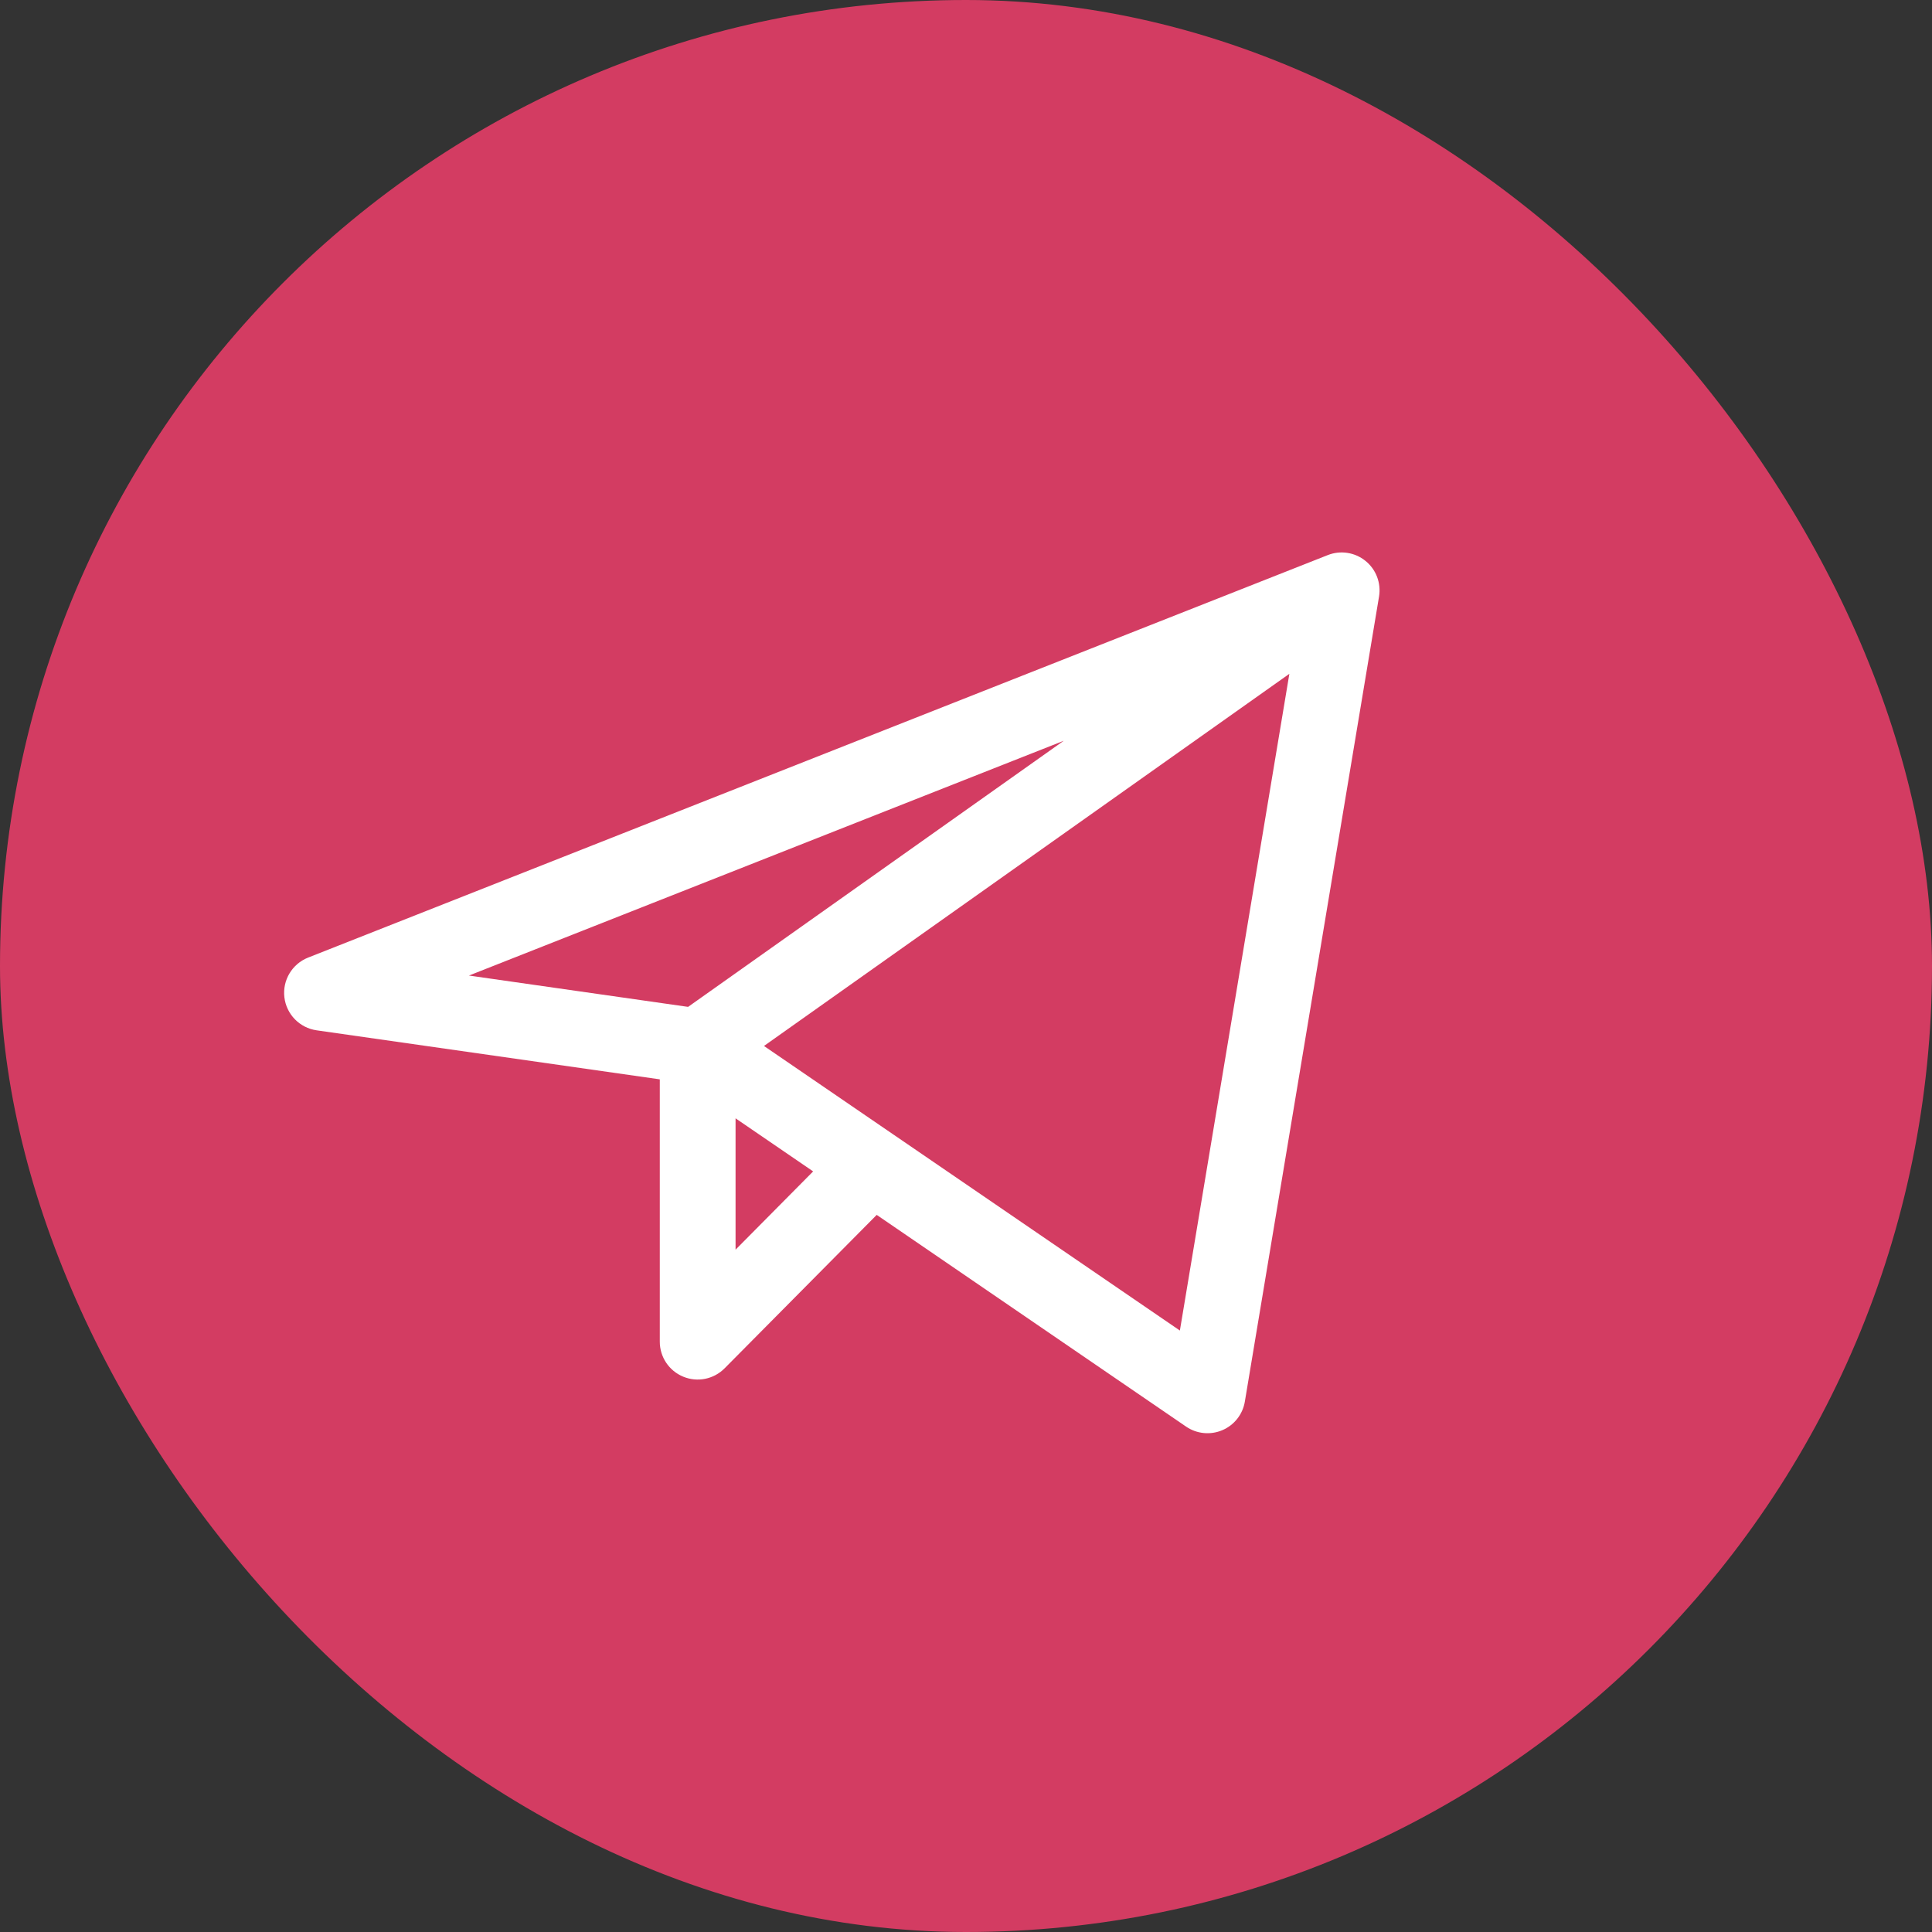
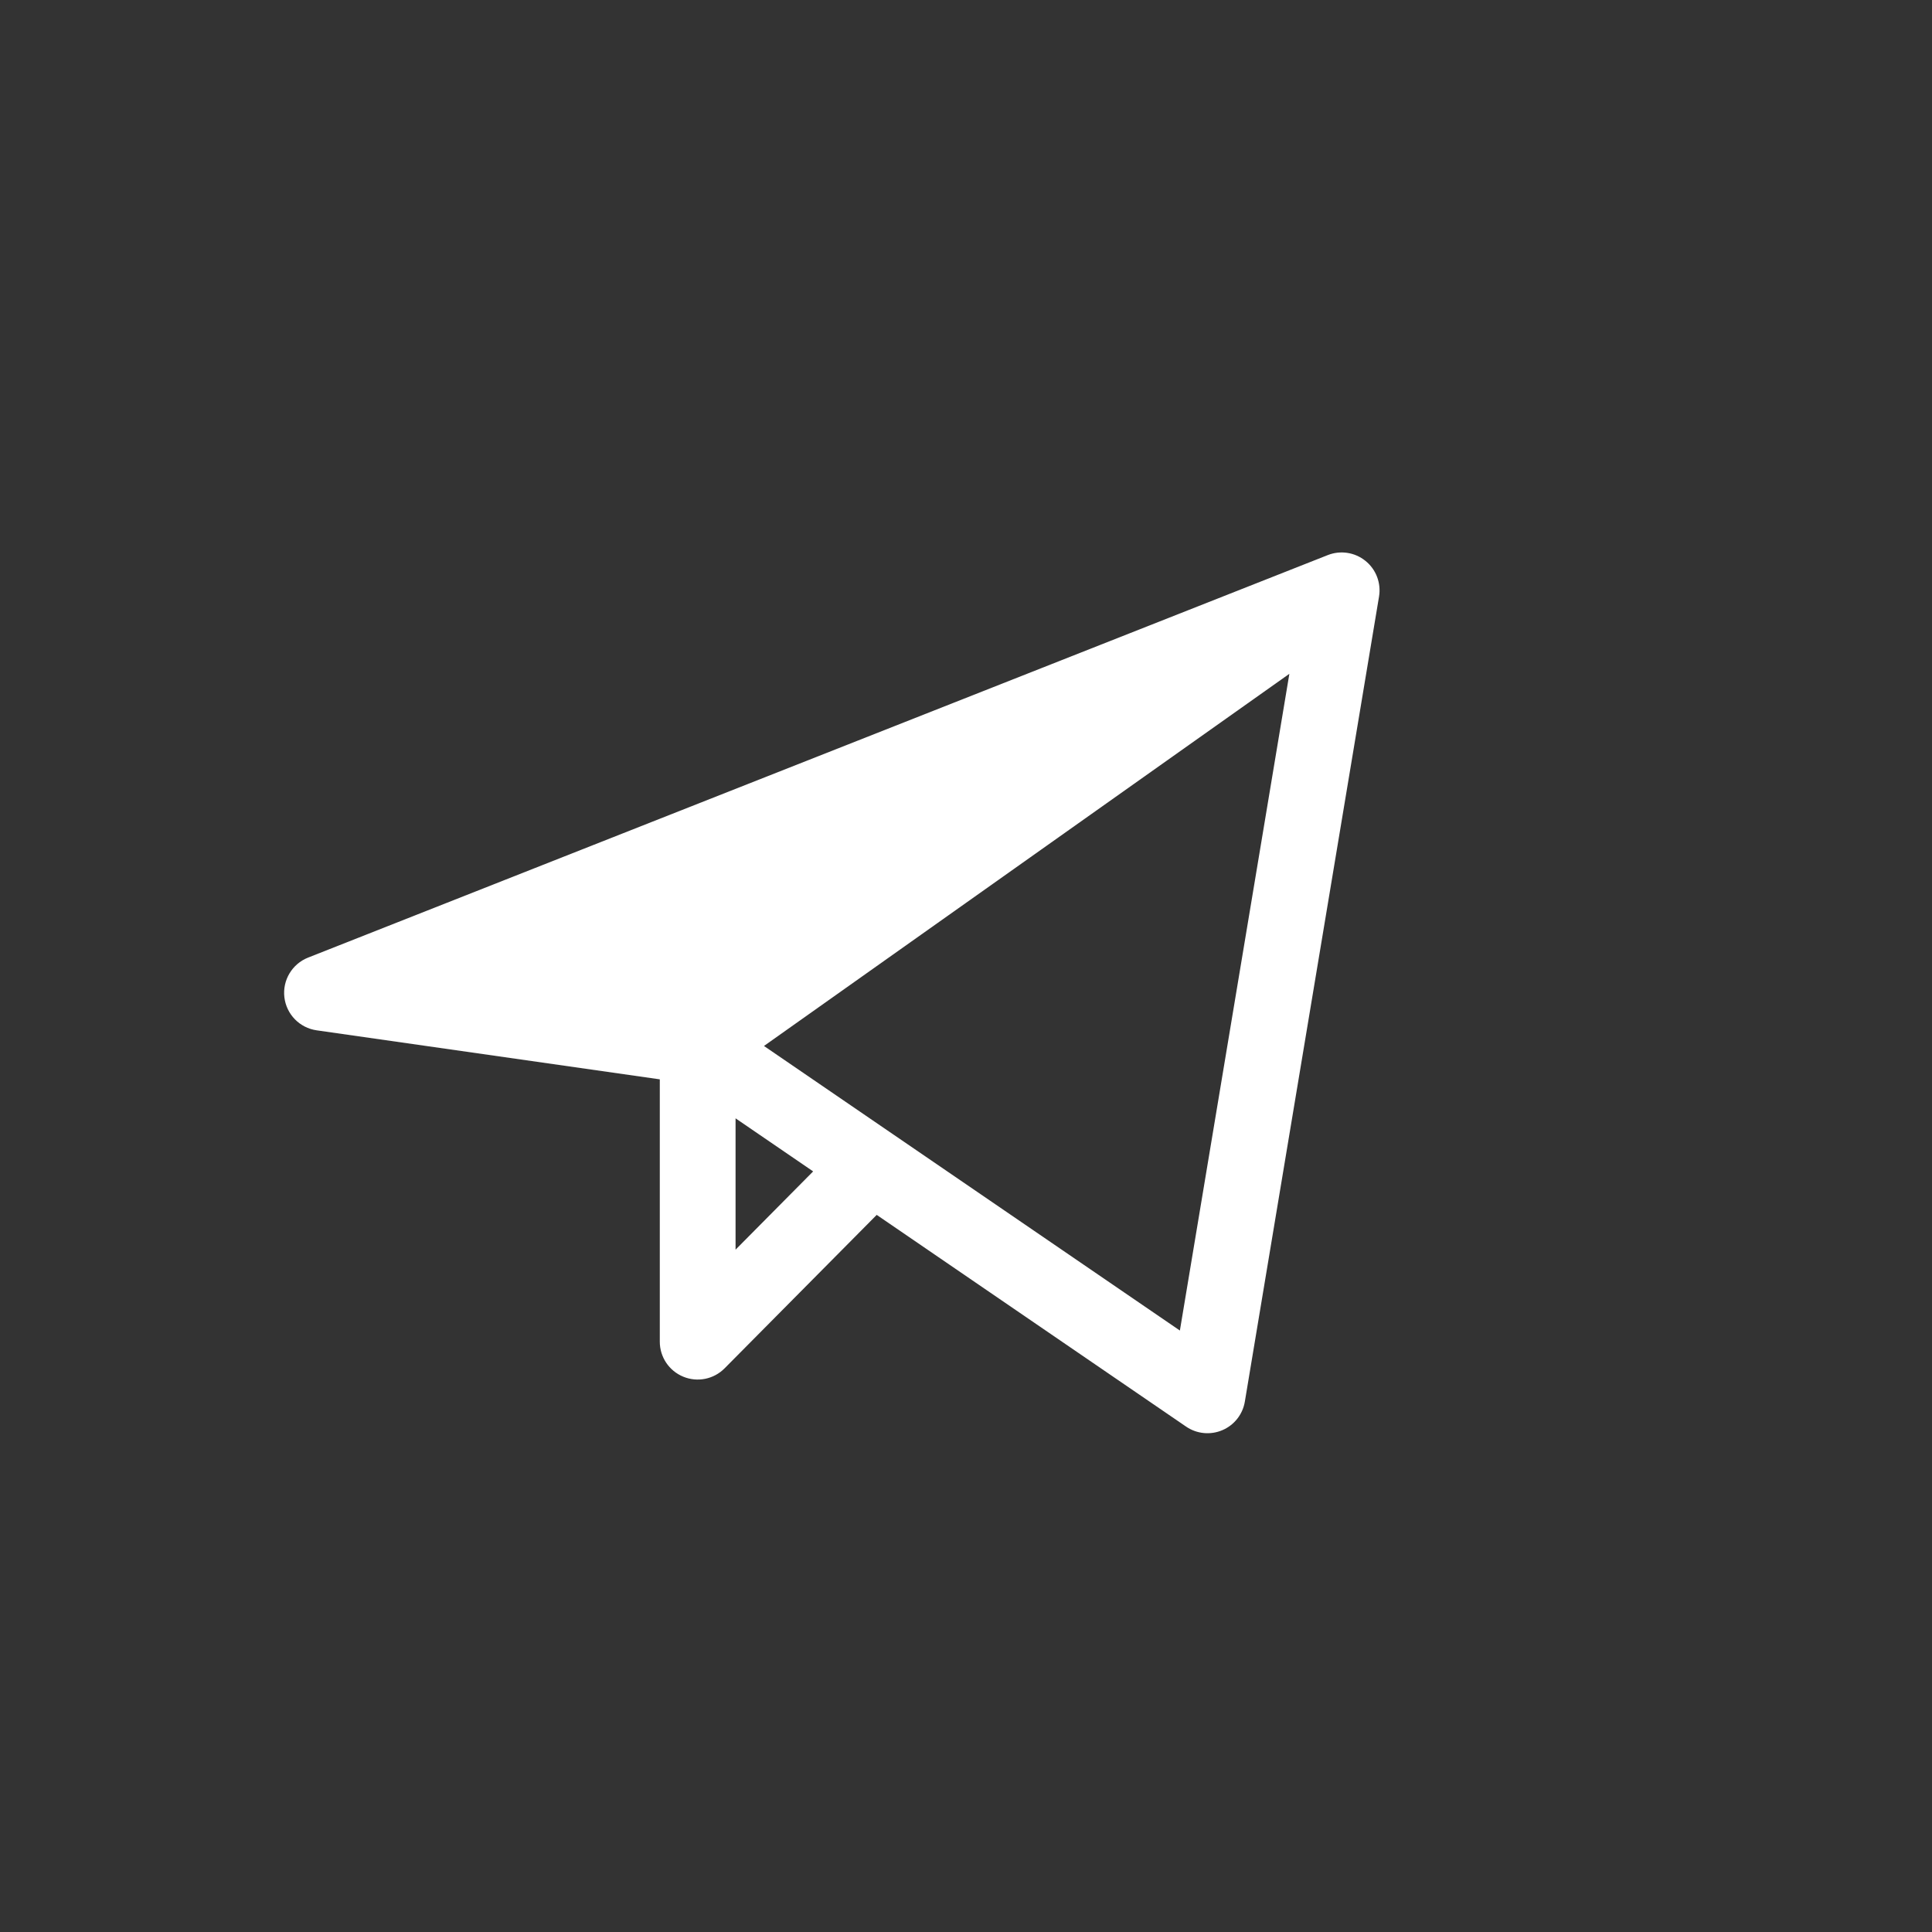
<svg xmlns="http://www.w3.org/2000/svg" width="51" height="51" viewBox="0 0 51 51" fill="none">
  <rect x="0" y="0" width="51" height="51" fill="#333333" stroke="none" />
-   <rect width="51" height="51" rx="25.5" fill="#D33C62" />
-   <path fill-rule="evenodd" clip-rule="evenodd" d="M36.045 14.806C36.326 15.032 36.462 15.392 36.403 15.748L32.861 36.998C32.805 37.335 32.581 37.62 32.267 37.753C31.953 37.887 31.592 37.852 31.31 37.659L23.143 32.07L19.127 36.121C18.841 36.409 18.411 36.496 18.036 36.341C17.661 36.187 17.417 35.822 17.417 35.417V28.492L8.359 27.198C7.91 27.134 7.56 26.776 7.507 26.325C7.454 25.875 7.711 25.445 8.133 25.278L35.05 14.653C35.385 14.521 35.765 14.579 36.045 14.806ZM19.417 29.521L21.465 30.922L19.417 32.988V29.521ZM23.599 29.959C23.588 29.952 23.578 29.945 23.568 29.938L20.167 27.611L34.036 17.787L31.146 35.123L23.599 29.959ZM28.081 19.554L12.379 25.752L18.164 26.579L28.081 19.554Z" fill="white" />
+   <path fill-rule="evenodd" clip-rule="evenodd" d="M36.045 14.806C36.326 15.032 36.462 15.392 36.403 15.748L32.861 36.998C32.805 37.335 32.581 37.62 32.267 37.753C31.953 37.887 31.592 37.852 31.31 37.659L23.143 32.07L19.127 36.121C18.841 36.409 18.411 36.496 18.036 36.341C17.661 36.187 17.417 35.822 17.417 35.417V28.492L8.359 27.198C7.91 27.134 7.56 26.776 7.507 26.325C7.454 25.875 7.711 25.445 8.133 25.278L35.05 14.653C35.385 14.521 35.765 14.579 36.045 14.806ZM19.417 29.521L21.465 30.922L19.417 32.988V29.521ZM23.599 29.959C23.588 29.952 23.578 29.945 23.568 29.938L20.167 27.611L34.036 17.787L31.146 35.123L23.599 29.959ZM28.081 19.554L18.164 26.579L28.081 19.554Z" fill="white" />
</svg>